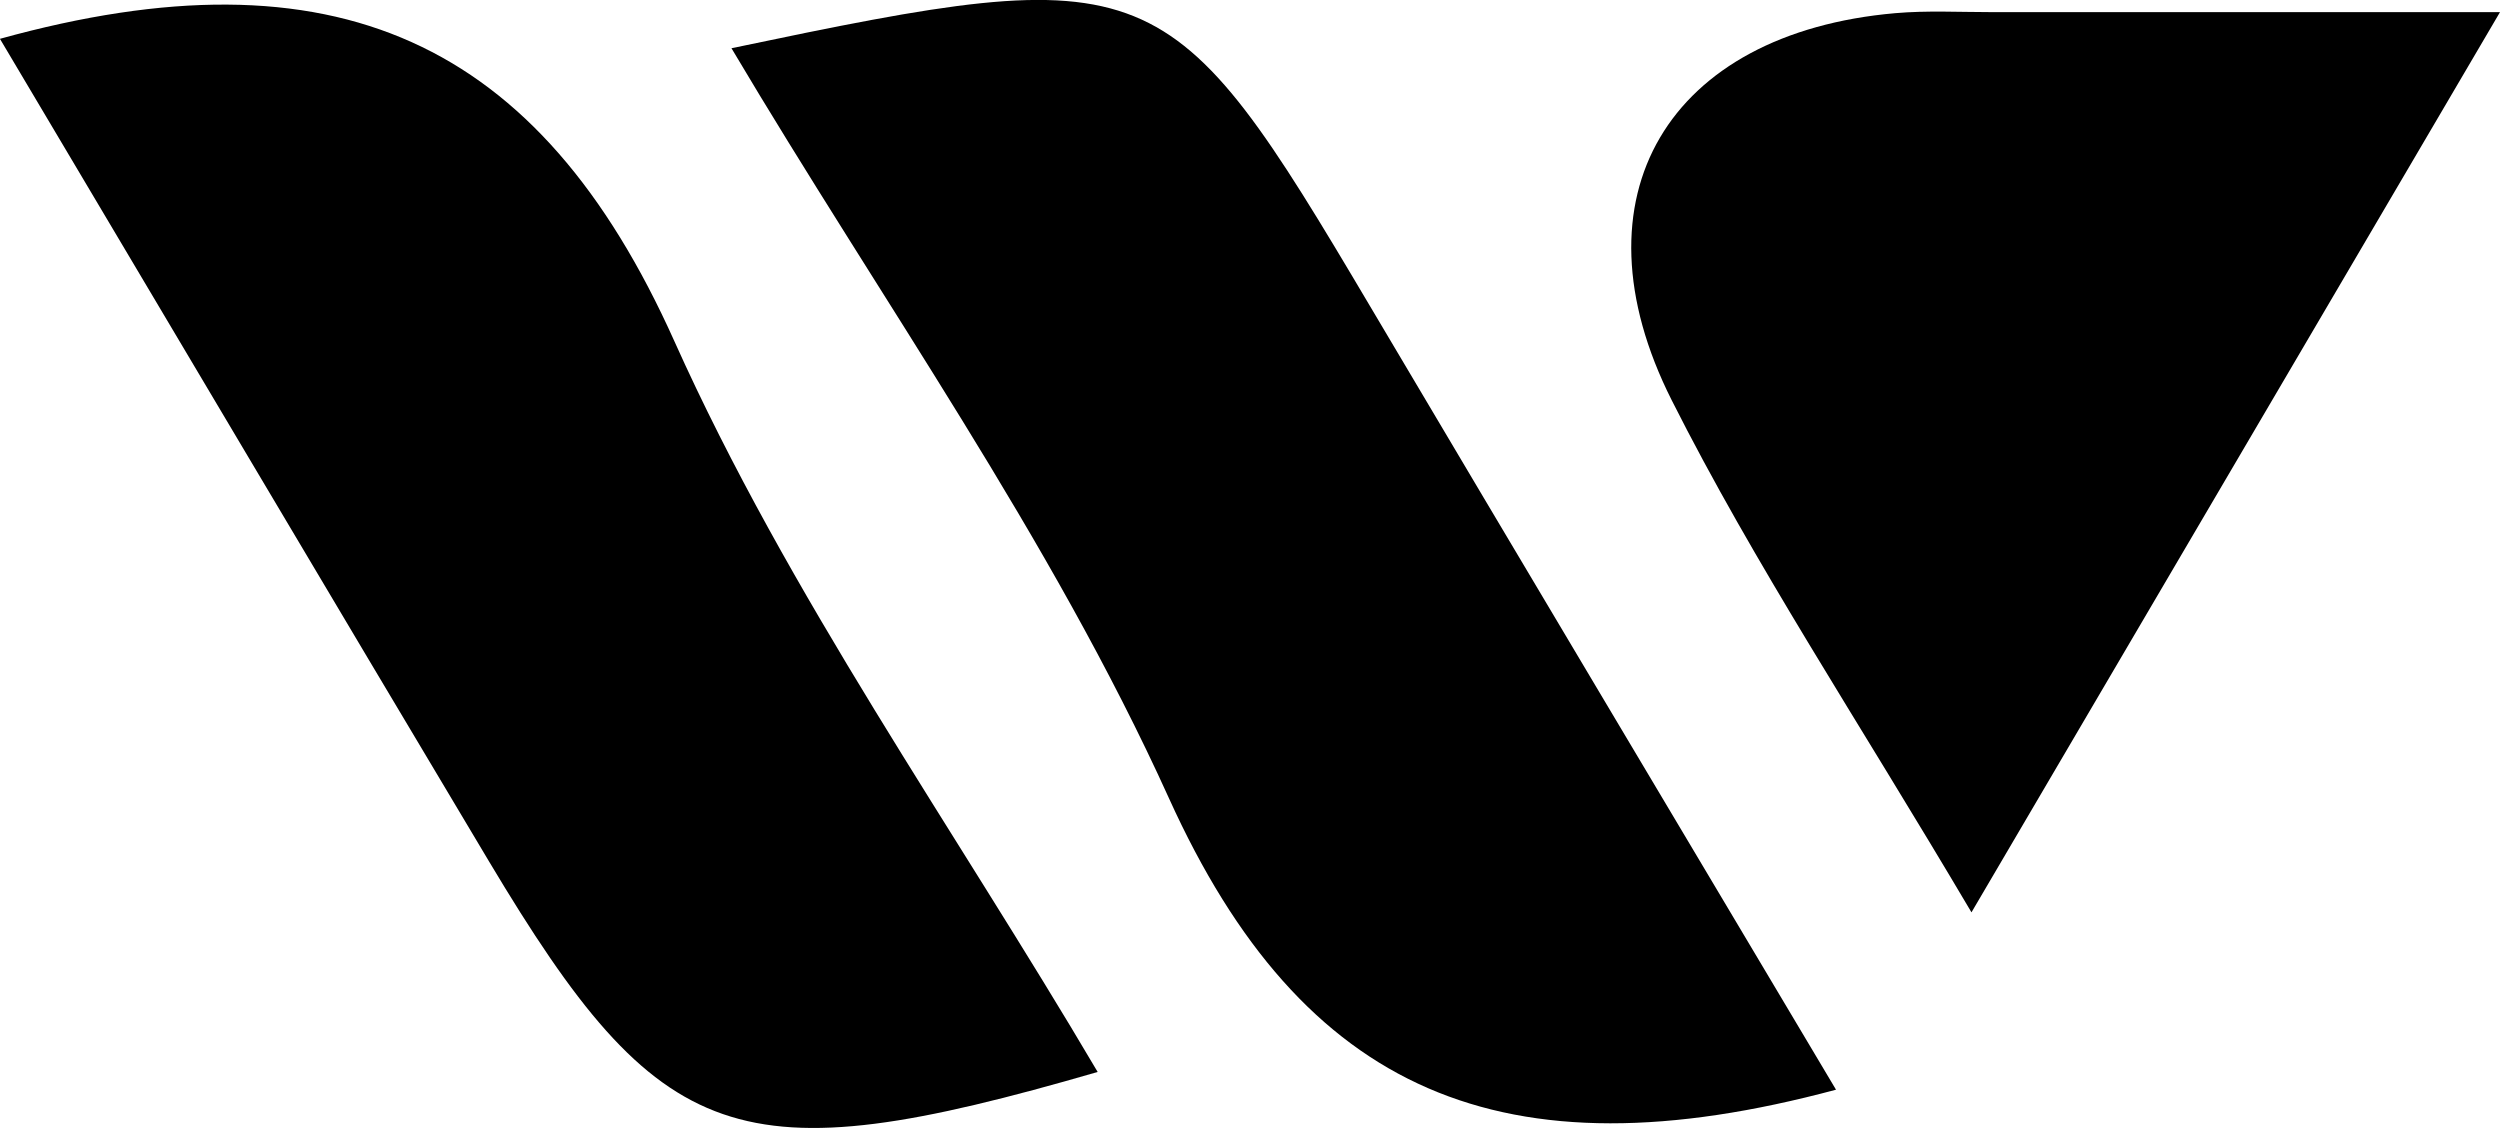
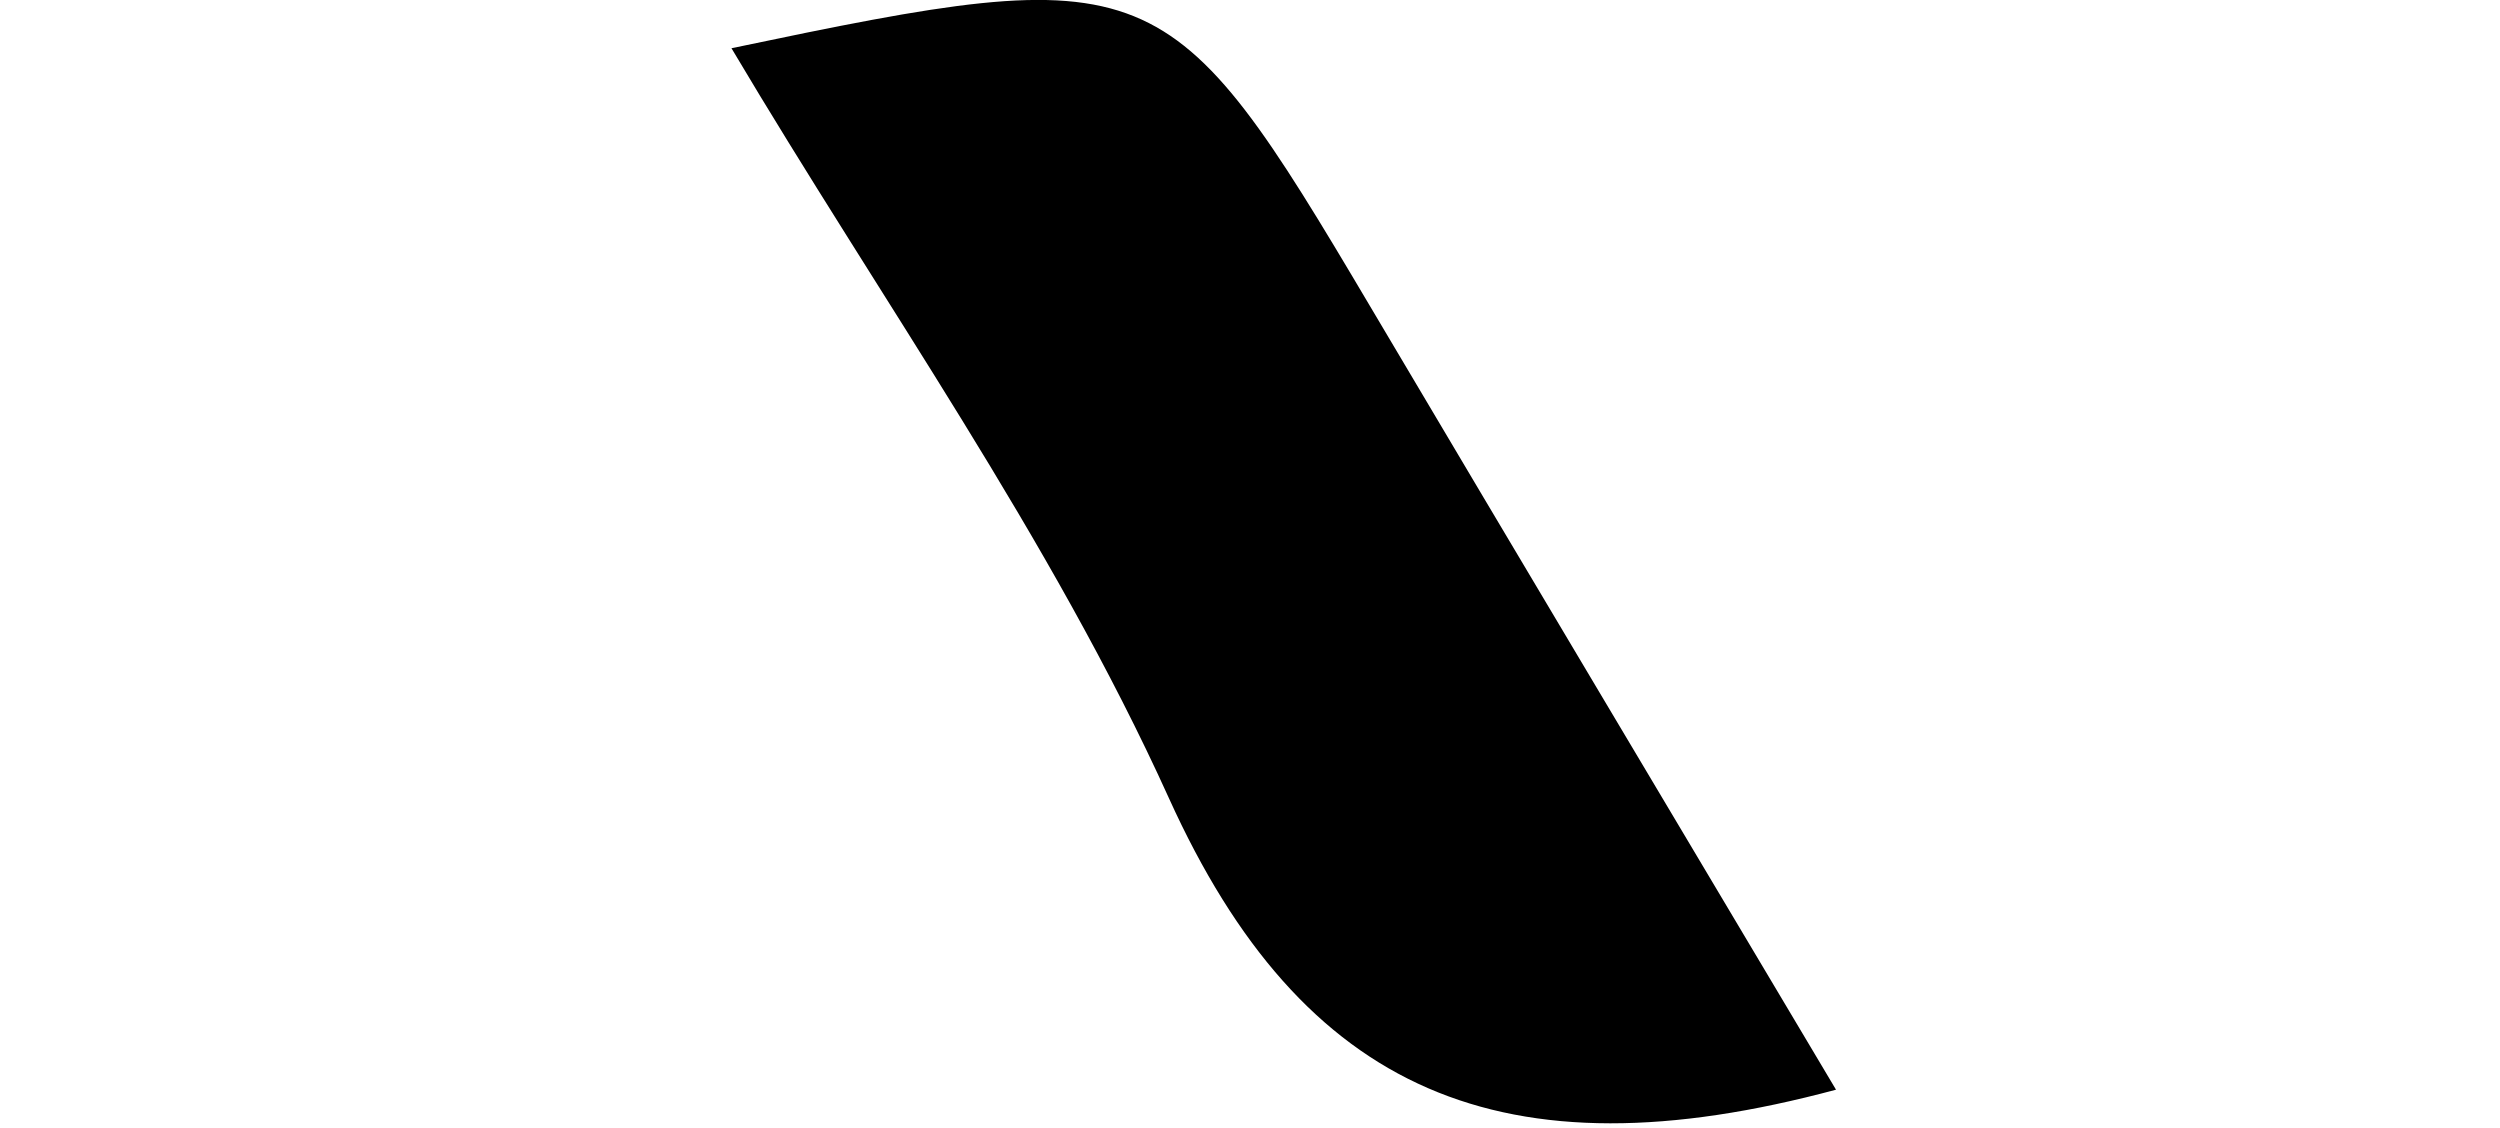
<svg xmlns="http://www.w3.org/2000/svg" width="43.276" height="19.526" viewBox="0 0 43.276 19.526">
-   <path d="M866.8,539.831c5.782-1.6,9.331.008,11.674,5.233,1.975,4.4,4.83,8.413,7.328,12.651-6.238,1.812-7.554,1.345-10.535-3.643C872.492,549.427,869.736,544.77,866.8,539.831Z" transform="translate(-866.801 -539.159)" />
  <path d="M901.046,558.007c-5.758,1.546-9.233.062-11.547-5.045-2.044-4.512-4.983-8.619-7.573-12.983,7.325-1.538,7.565-1.431,11.06,4.475C895.6,548.867,898.226,553.268,901.046,558.007Z" transform="translate(-869.264 -539.144)" />
-   <path d="M906.421,554.976c-1.991-3.369-3.76-6.031-5.189-8.865-1.779-3.529-.054-6.356,3.869-6.7.552-.048,1.109-.018,1.664-.018,2.63,0,5.259,0,8.805,0Z" transform="translate(-872.294 -539.183)" />
</svg>